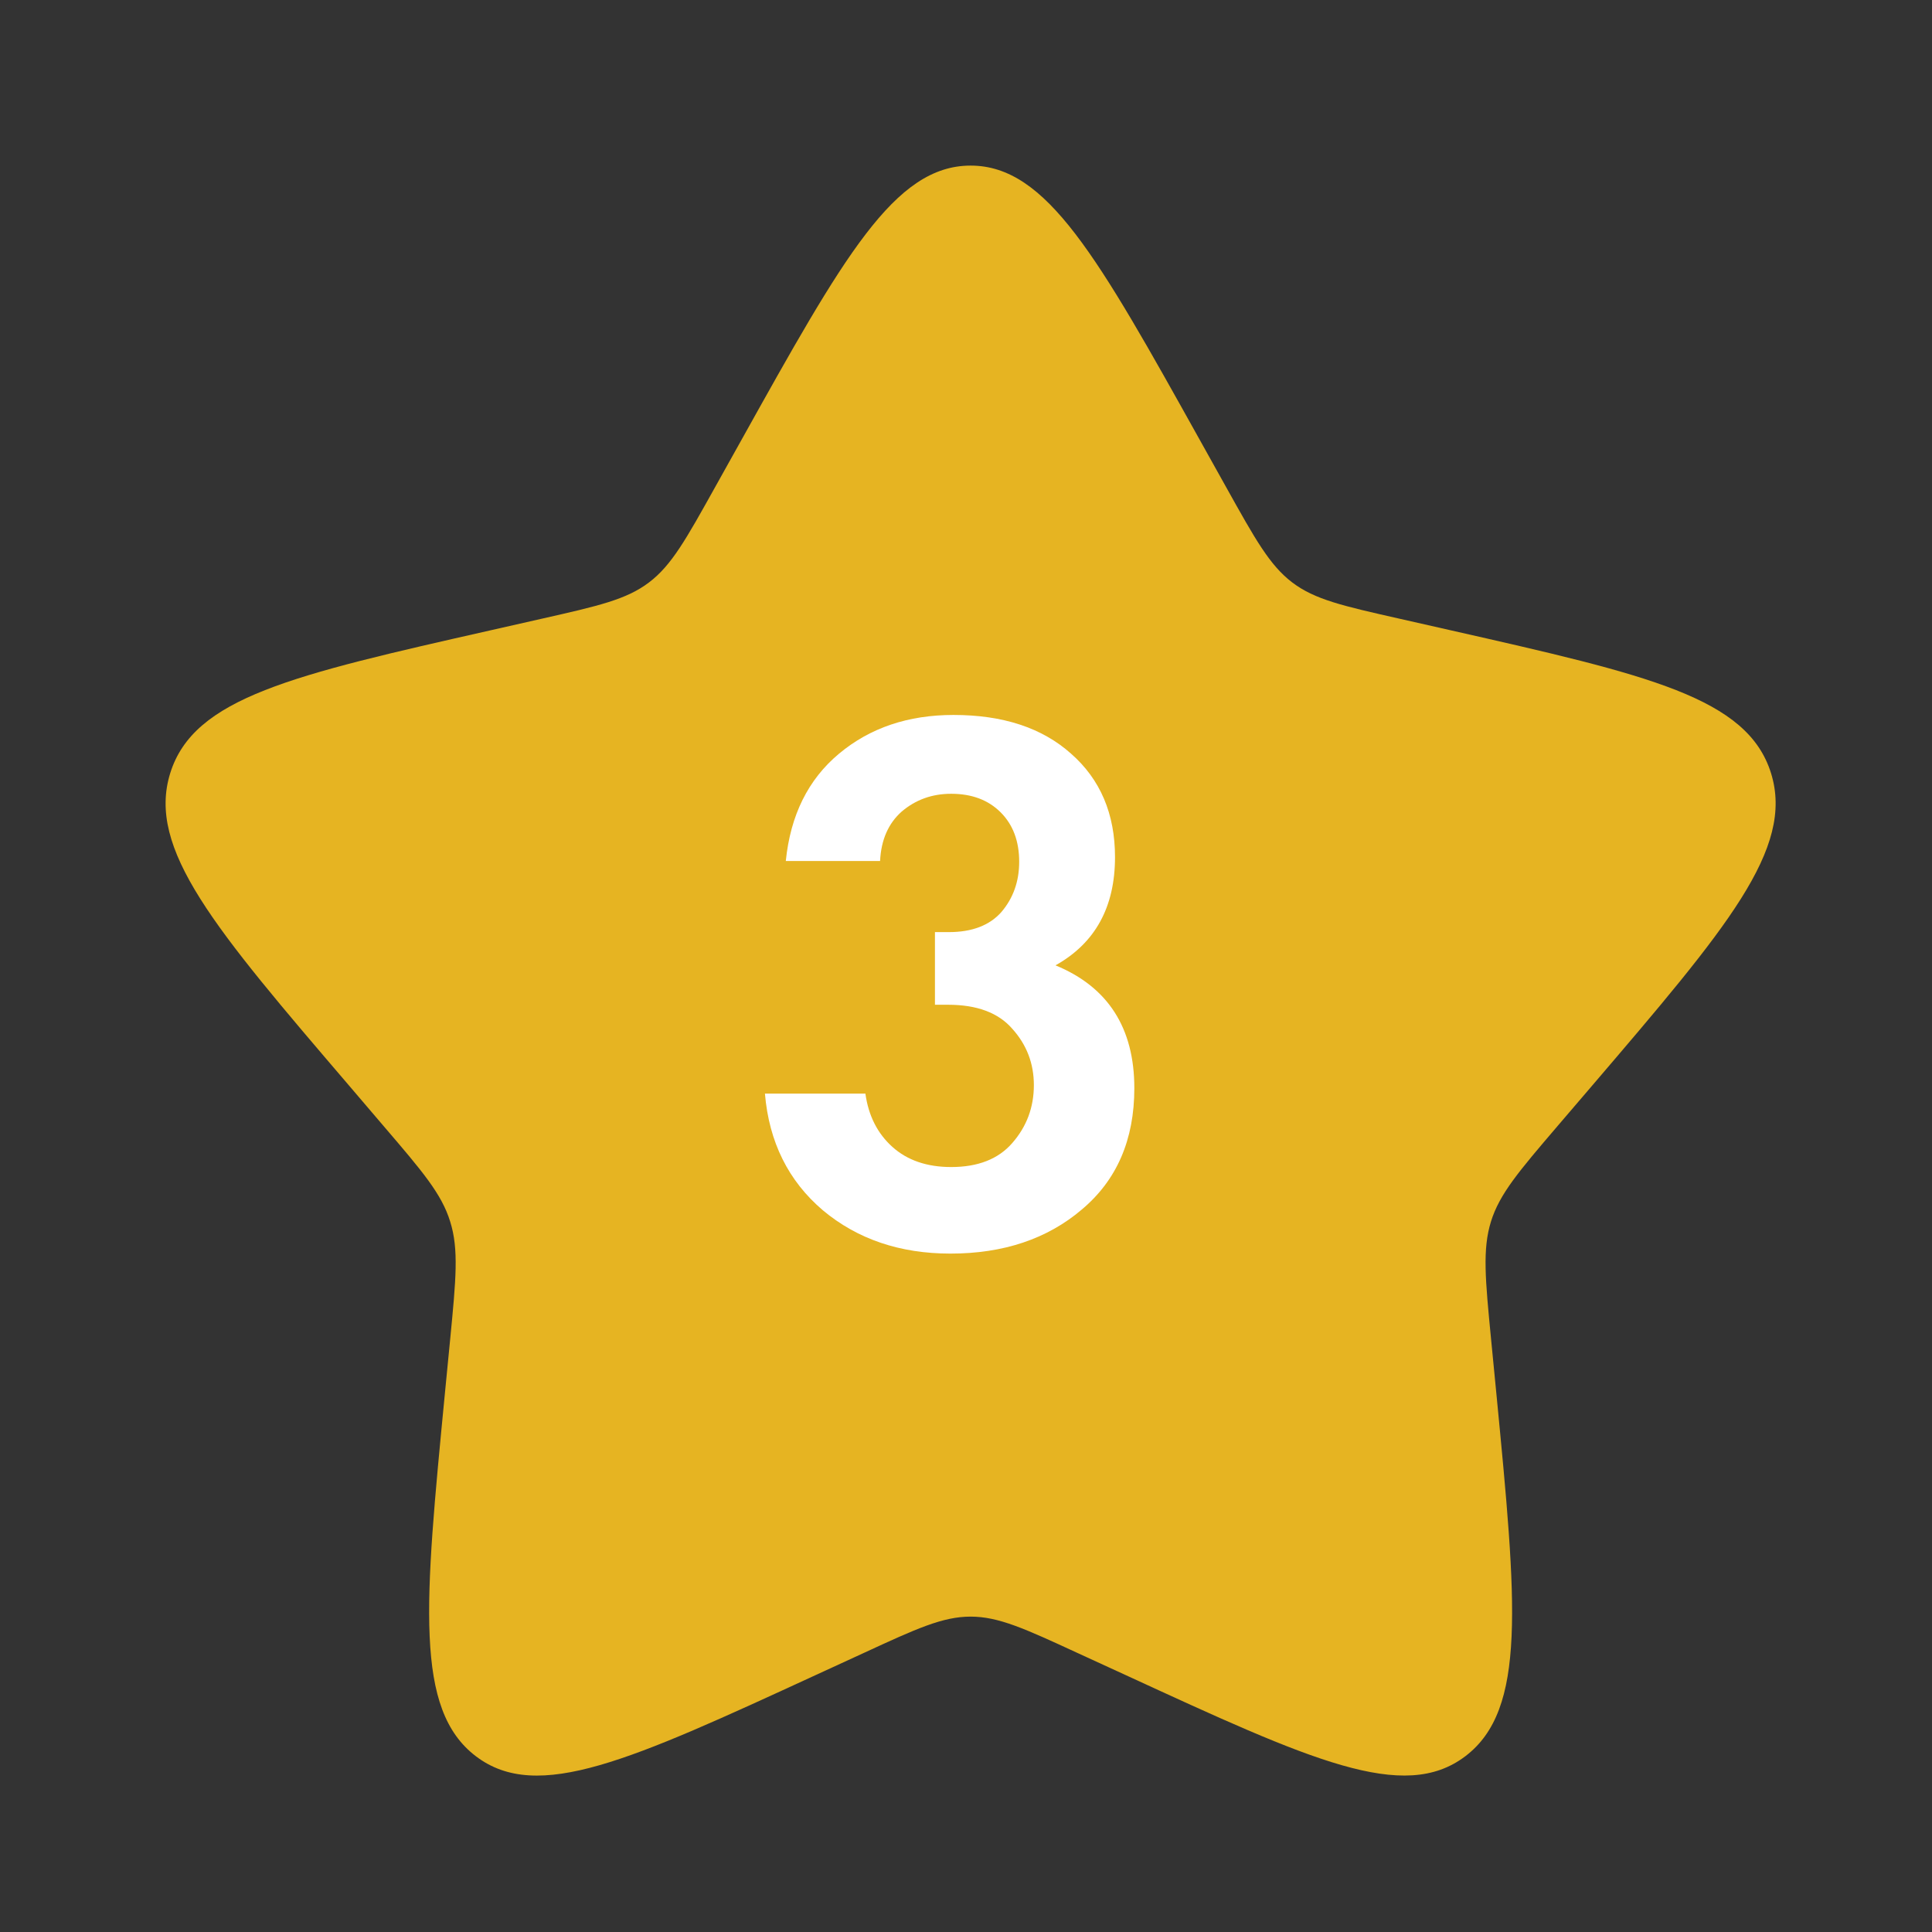
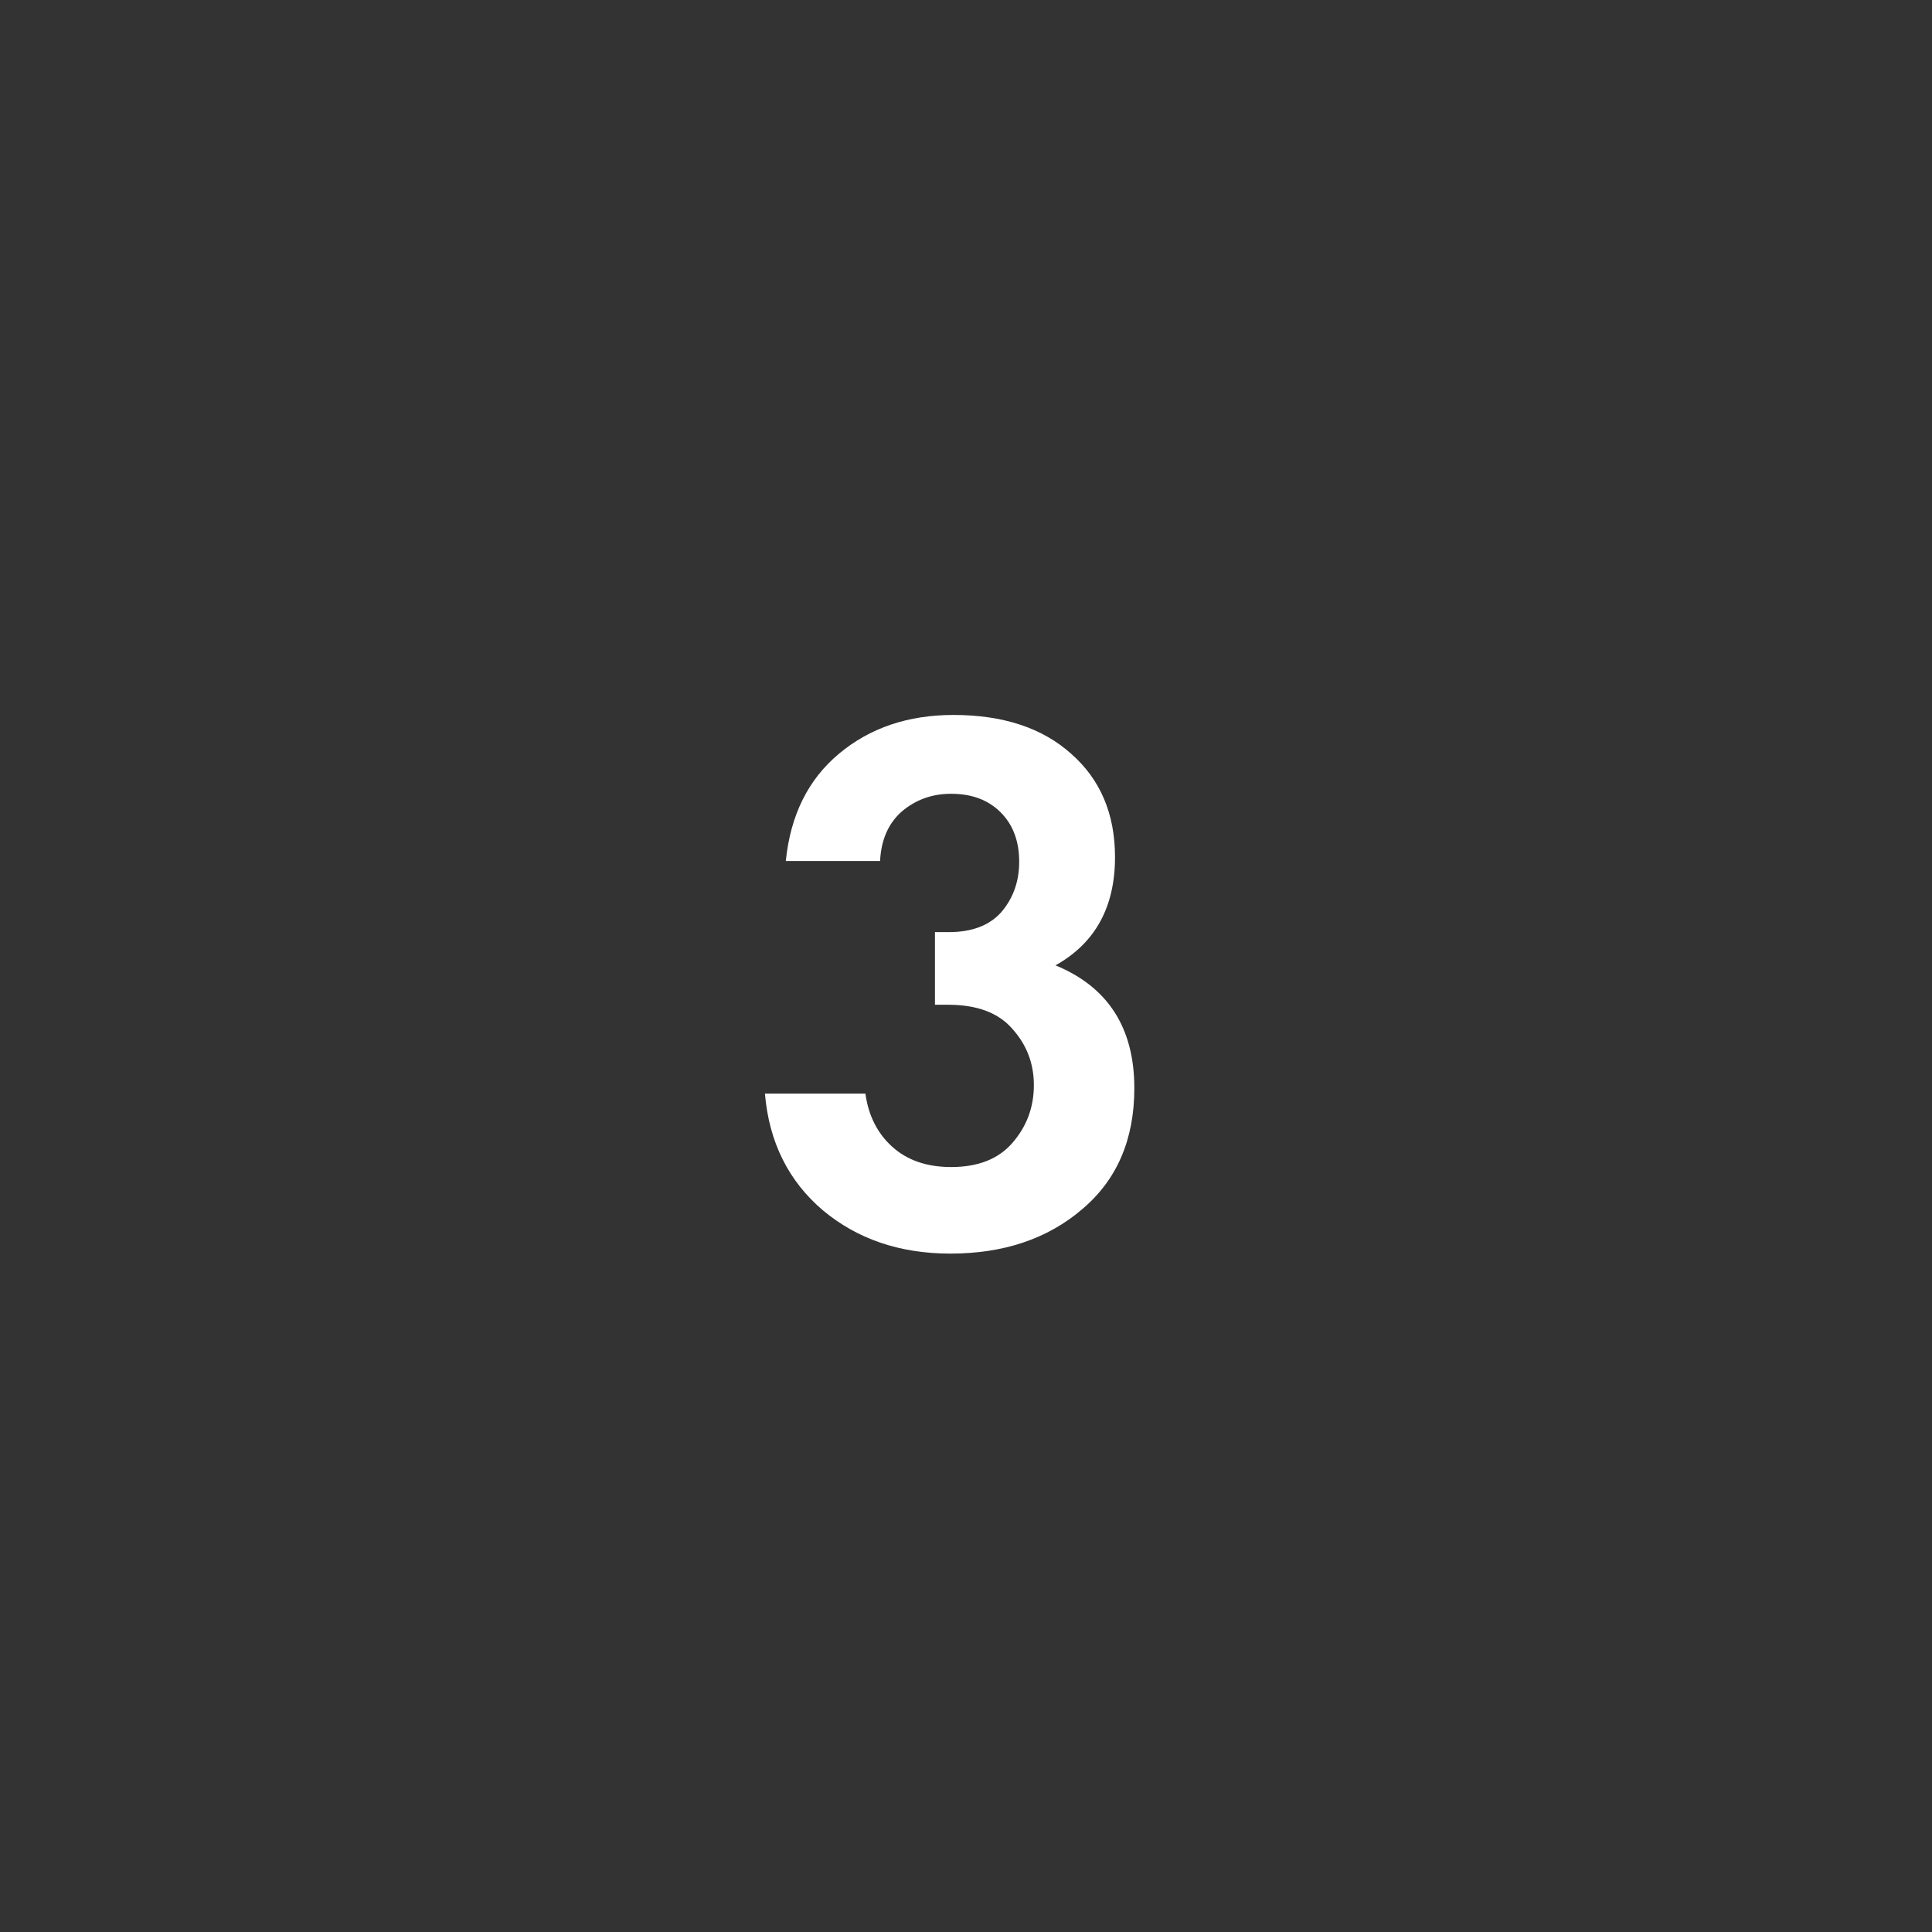
<svg xmlns="http://www.w3.org/2000/svg" width="70" height="70" viewBox="0 0 70 70" fill="none">
  <rect x="0" y="0" width="70" height="70" fill="#333333" stroke="none" />
-   <path d="M26.864 15.94C30.559 9.313 32.405 6 35.167 6C37.929 6 39.776 9.313 43.471 15.94L44.428 17.655C45.478 19.539 46.003 20.481 46.819 21.102C47.636 21.724 48.657 21.954 50.699 22.415L52.554 22.835C59.729 24.46 63.313 25.27 64.168 28.015C65.019 30.757 62.575 33.618 57.684 39.337L56.418 40.816C55.03 42.441 54.333 43.255 54.021 44.258C53.709 45.264 53.814 46.349 54.024 48.516L54.216 50.491C54.954 58.124 55.324 61.939 53.09 63.633C50.856 65.328 47.496 63.782 40.782 60.69L39.041 59.891C37.133 59.01 36.179 58.573 35.167 58.573C34.155 58.573 33.202 59.01 31.294 59.891L29.556 60.69C22.839 63.782 19.479 65.328 17.247 63.636C15.01 61.939 15.381 58.124 16.119 50.491L16.311 48.519C16.521 46.349 16.626 45.264 16.311 44.261C16.002 43.255 15.305 42.441 13.916 40.819L12.651 39.337C7.759 33.621 5.315 30.76 6.167 28.015C7.019 25.27 10.609 24.457 17.784 22.835L19.639 22.415C21.678 21.954 22.696 21.724 23.515 21.102C24.335 20.481 24.857 19.539 25.907 17.655L26.864 15.94Z" fill="#E6B422" />
  <path d="M31.887 31.196H28.471C28.639 29.535 29.283 28.237 30.403 27.304C31.523 26.371 32.904 25.904 34.547 25.904C36.339 25.904 37.758 26.371 38.803 27.304C39.867 28.237 40.399 29.488 40.399 31.056C40.399 32.867 39.68 34.173 38.243 34.976C40.147 35.76 41.099 37.244 41.099 39.428C41.099 41.295 40.464 42.76 39.195 43.824C37.944 44.888 36.358 45.42 34.435 45.42C32.606 45.42 31.066 44.897 29.815 43.852C28.564 42.788 27.864 41.379 27.715 39.624H31.355C31.467 40.427 31.794 41.071 32.335 41.556C32.876 42.041 33.586 42.284 34.463 42.284C35.434 42.284 36.171 41.995 36.675 41.416C37.198 40.819 37.459 40.119 37.459 39.316C37.459 38.532 37.198 37.851 36.675 37.272C36.171 36.693 35.396 36.404 34.351 36.404H33.875V33.772H34.379C35.219 33.772 35.854 33.529 36.283 33.044C36.712 32.54 36.927 31.933 36.927 31.224C36.927 30.477 36.703 29.88 36.255 29.432C35.807 28.984 35.21 28.76 34.463 28.76C33.772 28.76 33.175 28.975 32.671 29.404C32.186 29.833 31.924 30.431 31.887 31.196Z" fill="white" />
</svg>